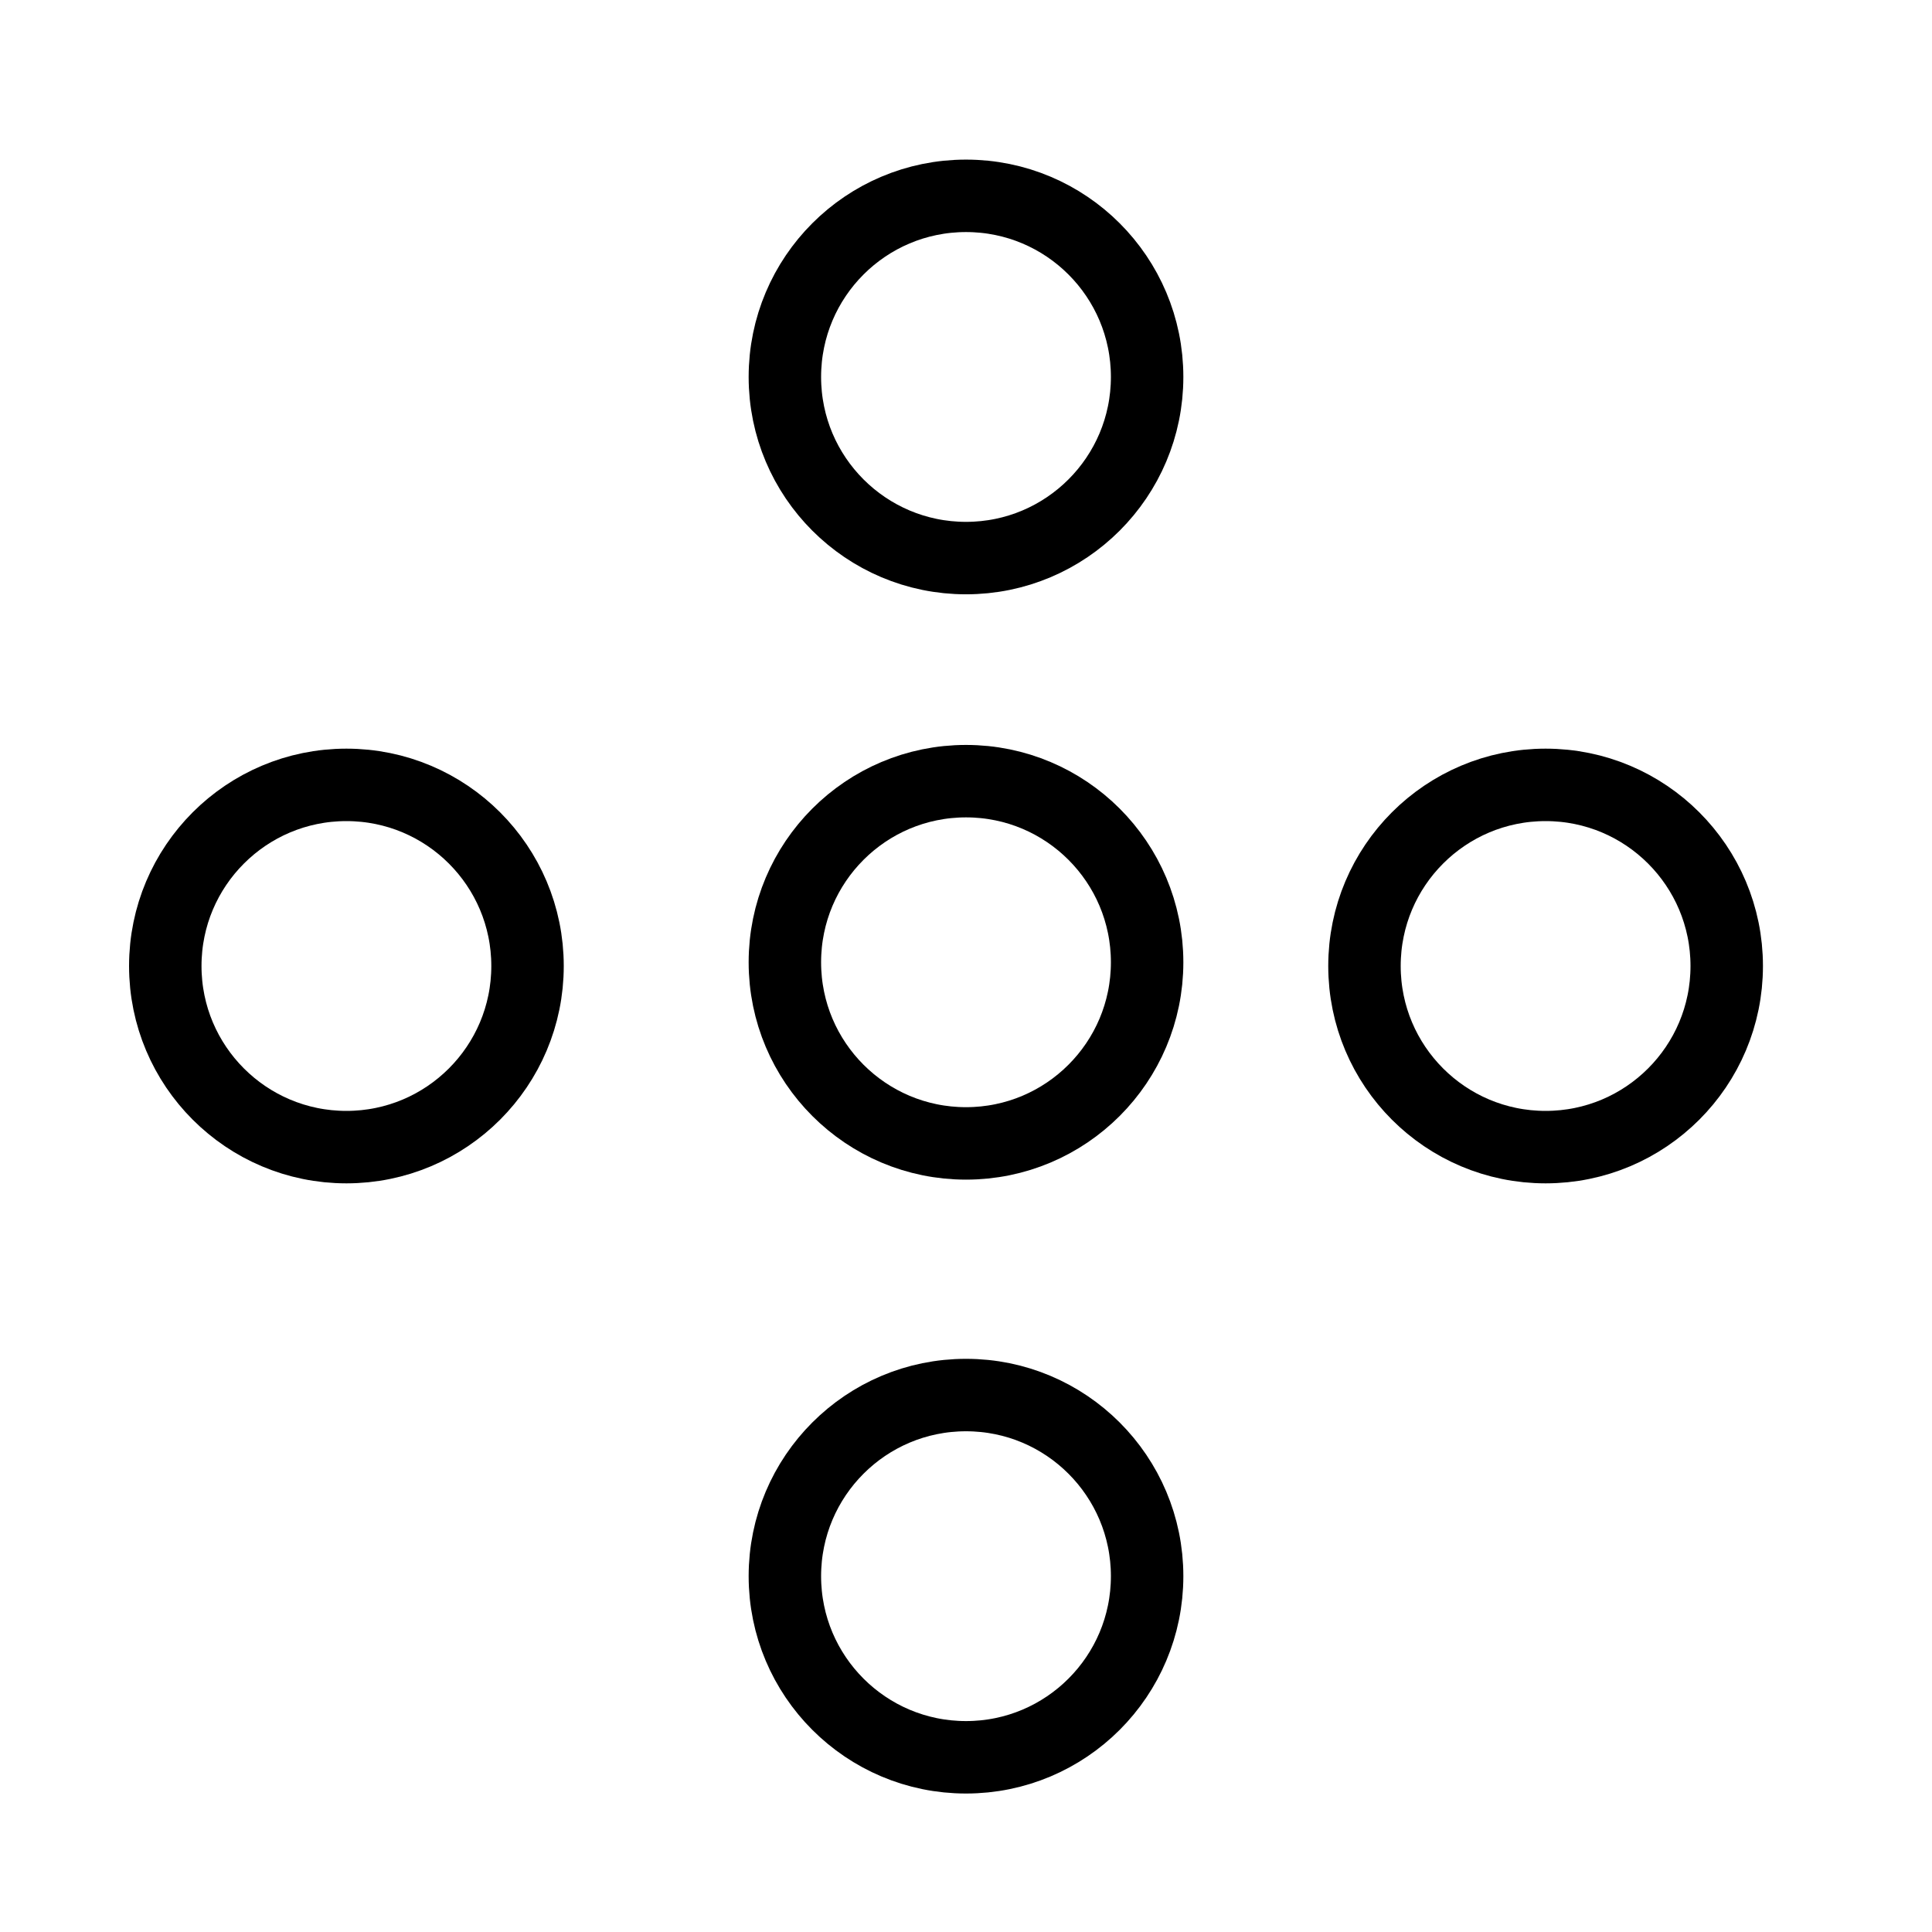
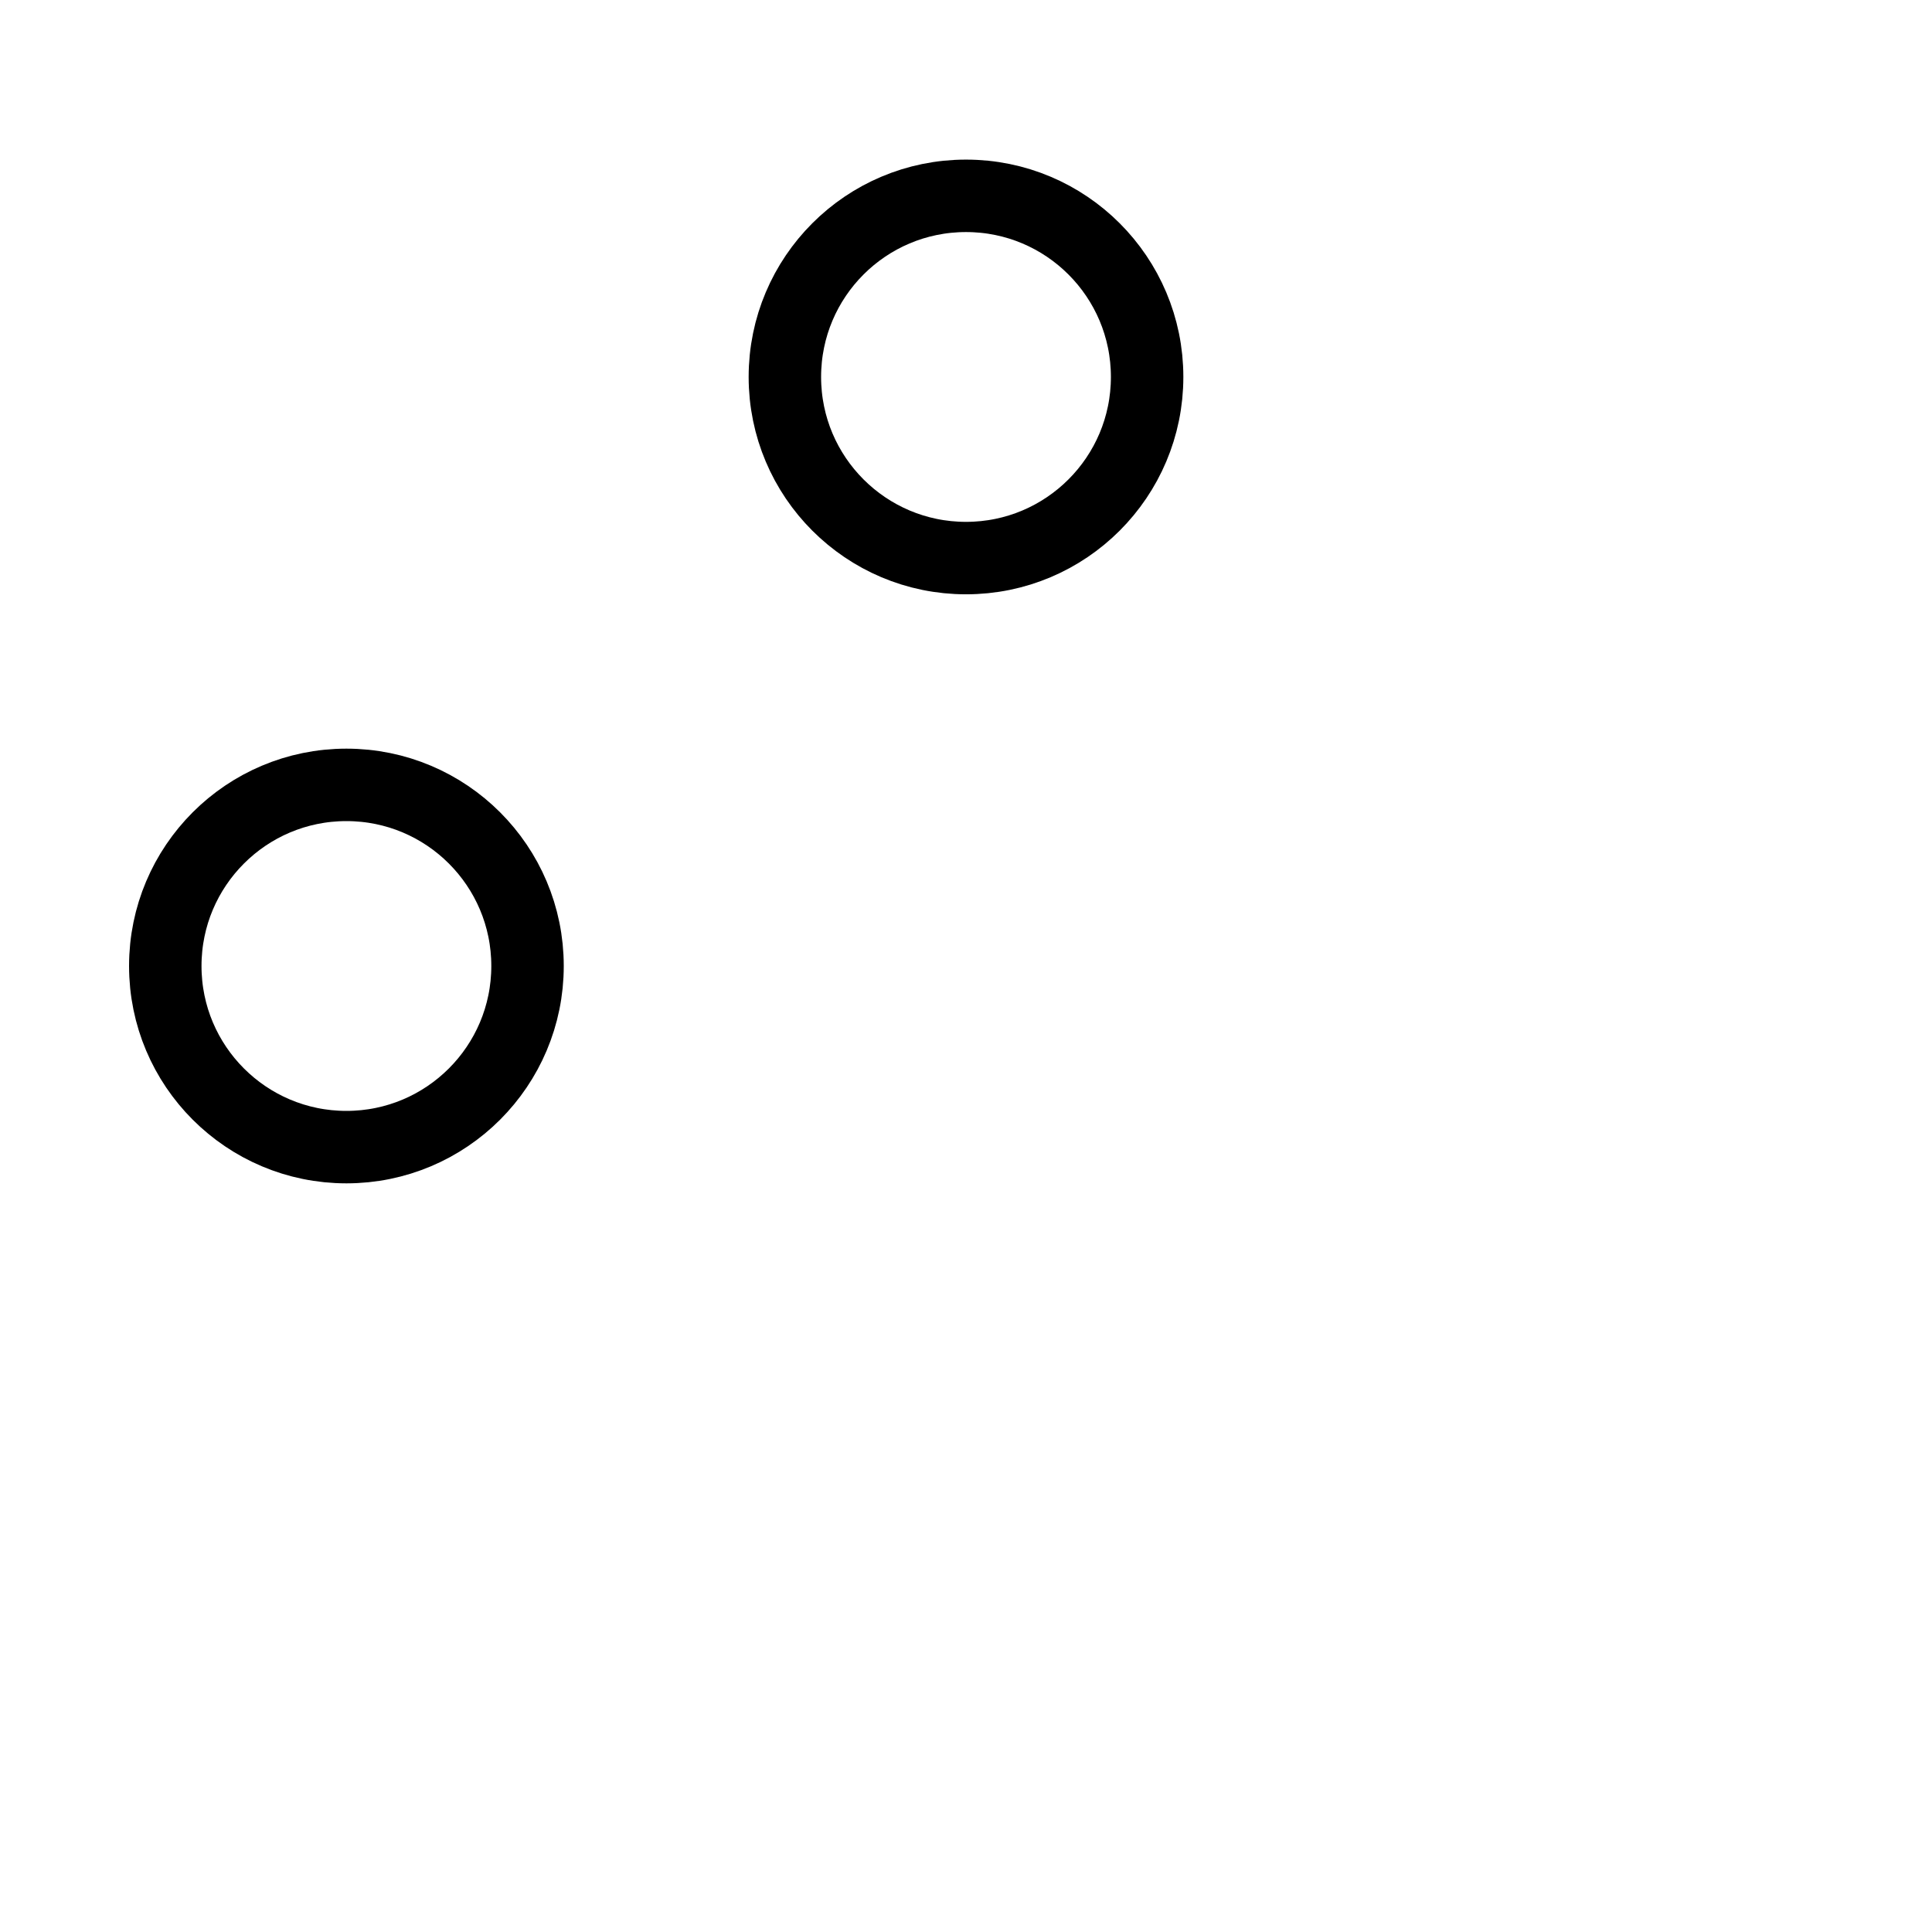
<svg xmlns="http://www.w3.org/2000/svg" width="80" height="80" viewBox="0 0 80 80" fill="none">
-   <circle cx="40" cy="39.846" r="7.5" stroke="black" stroke-width="3" />
  <circle cx="40" cy="15.609" r="7.5" stroke="black" stroke-width="3" />
-   <circle cx="40" cy="65.266" r="7.5" stroke="black" stroke-width="3" />
-   <circle cx="64" cy="40" r="7.5" transform="rotate(90 64 40)" stroke="black" stroke-width="3" />
  <circle cx="14.344" cy="40" r="7.5" transform="rotate(90 14.344 40)" stroke="black" stroke-width="3" />
</svg>